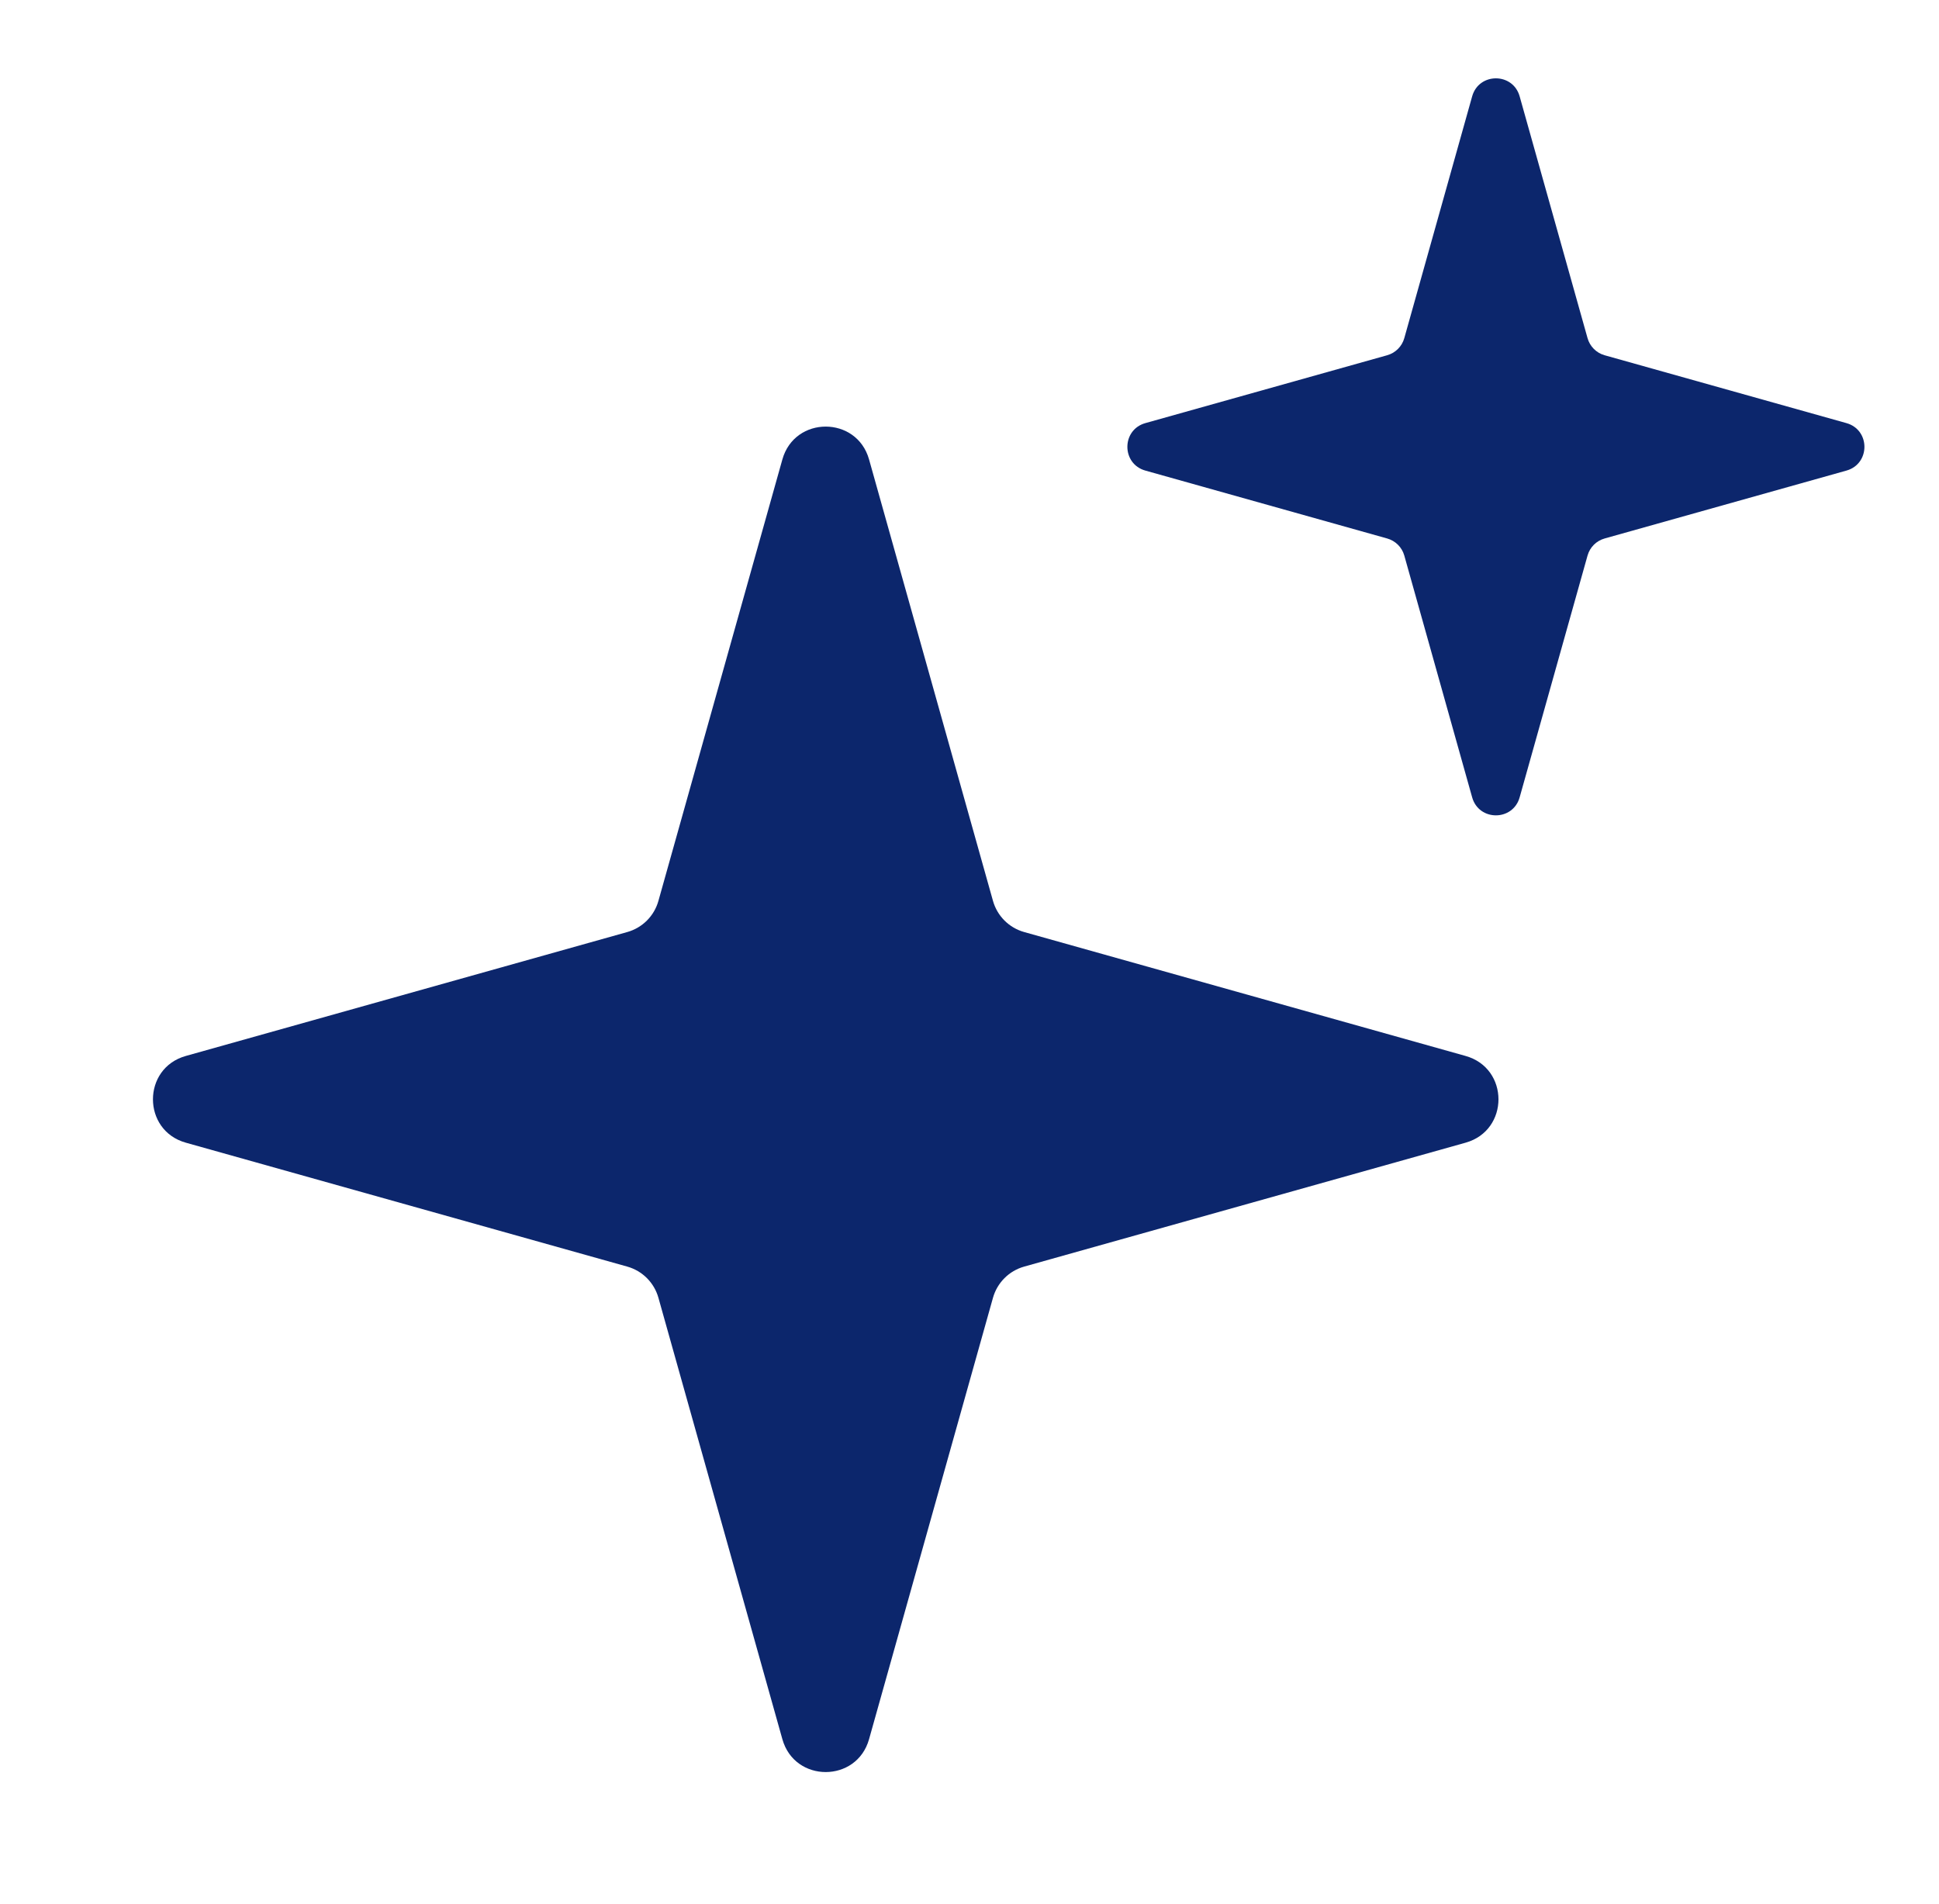
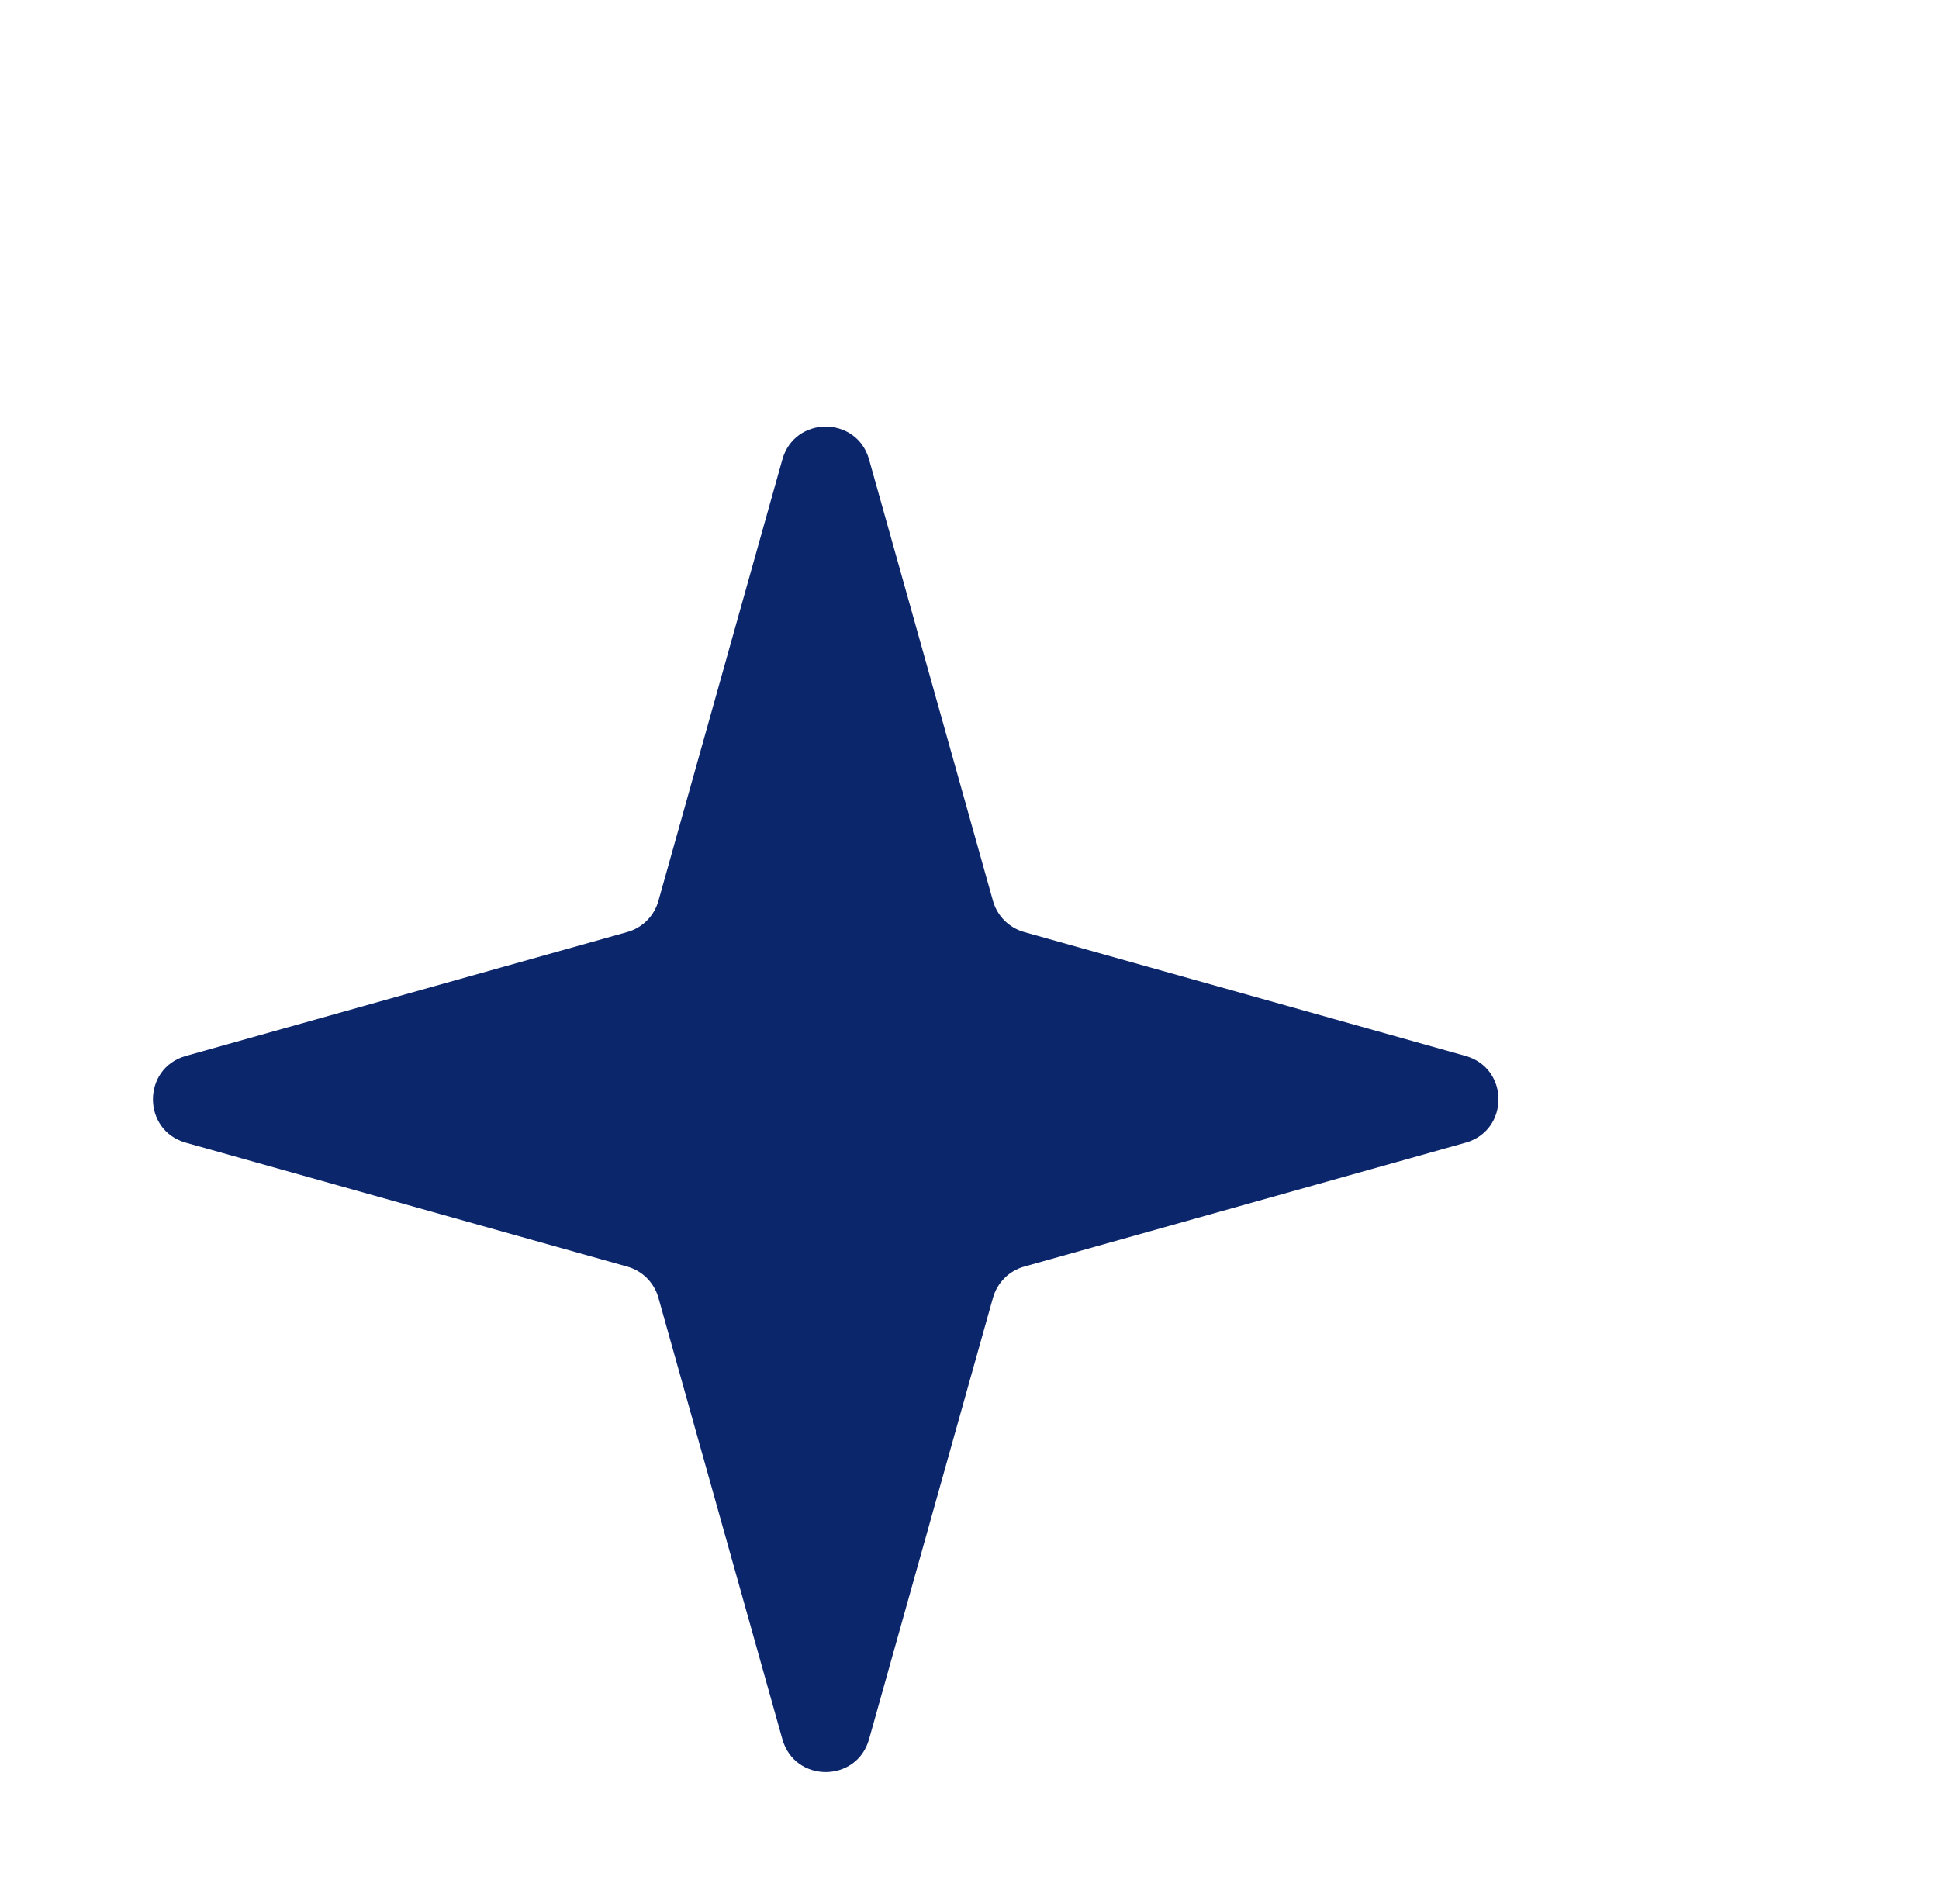
<svg xmlns="http://www.w3.org/2000/svg" width="55" height="54" viewBox="0 0 55 54" fill="none">
  <path d="M22.192 13.033C22.541 11.79 24.302 11.791 24.651 13.033L28.166 25.555C28.287 25.984 28.622 26.319 29.051 26.439L41.572 29.954C42.815 30.303 42.815 32.065 41.572 32.414L29.051 35.929C28.622 36.049 28.287 36.385 28.166 36.813L24.651 49.335C24.302 50.578 22.541 50.578 22.192 49.335L18.676 36.813C18.556 36.385 18.221 36.049 17.792 35.929L5.27 32.414C4.028 32.065 4.028 30.303 5.27 29.954L17.792 26.439C18.221 26.319 18.556 25.984 18.676 25.555L22.192 13.033Z" fill="#0C266C" />
-   <path d="M41.758 2.733C41.949 2.052 42.914 2.052 43.105 2.733L45.031 9.592C45.097 9.827 45.28 10.011 45.515 10.077L52.374 12.002C53.055 12.193 53.055 13.158 52.374 13.349L45.515 15.275C45.28 15.341 45.097 15.524 45.031 15.759L43.105 22.618C42.914 23.299 41.949 23.299 41.758 22.618L39.833 15.759C39.767 15.524 39.583 15.341 39.348 15.275L32.489 13.349C31.808 13.158 31.808 12.193 32.489 12.002L39.348 10.077C39.583 10.011 39.767 9.827 39.833 9.592L41.758 2.733Z" fill="#0C266C" />
</svg>